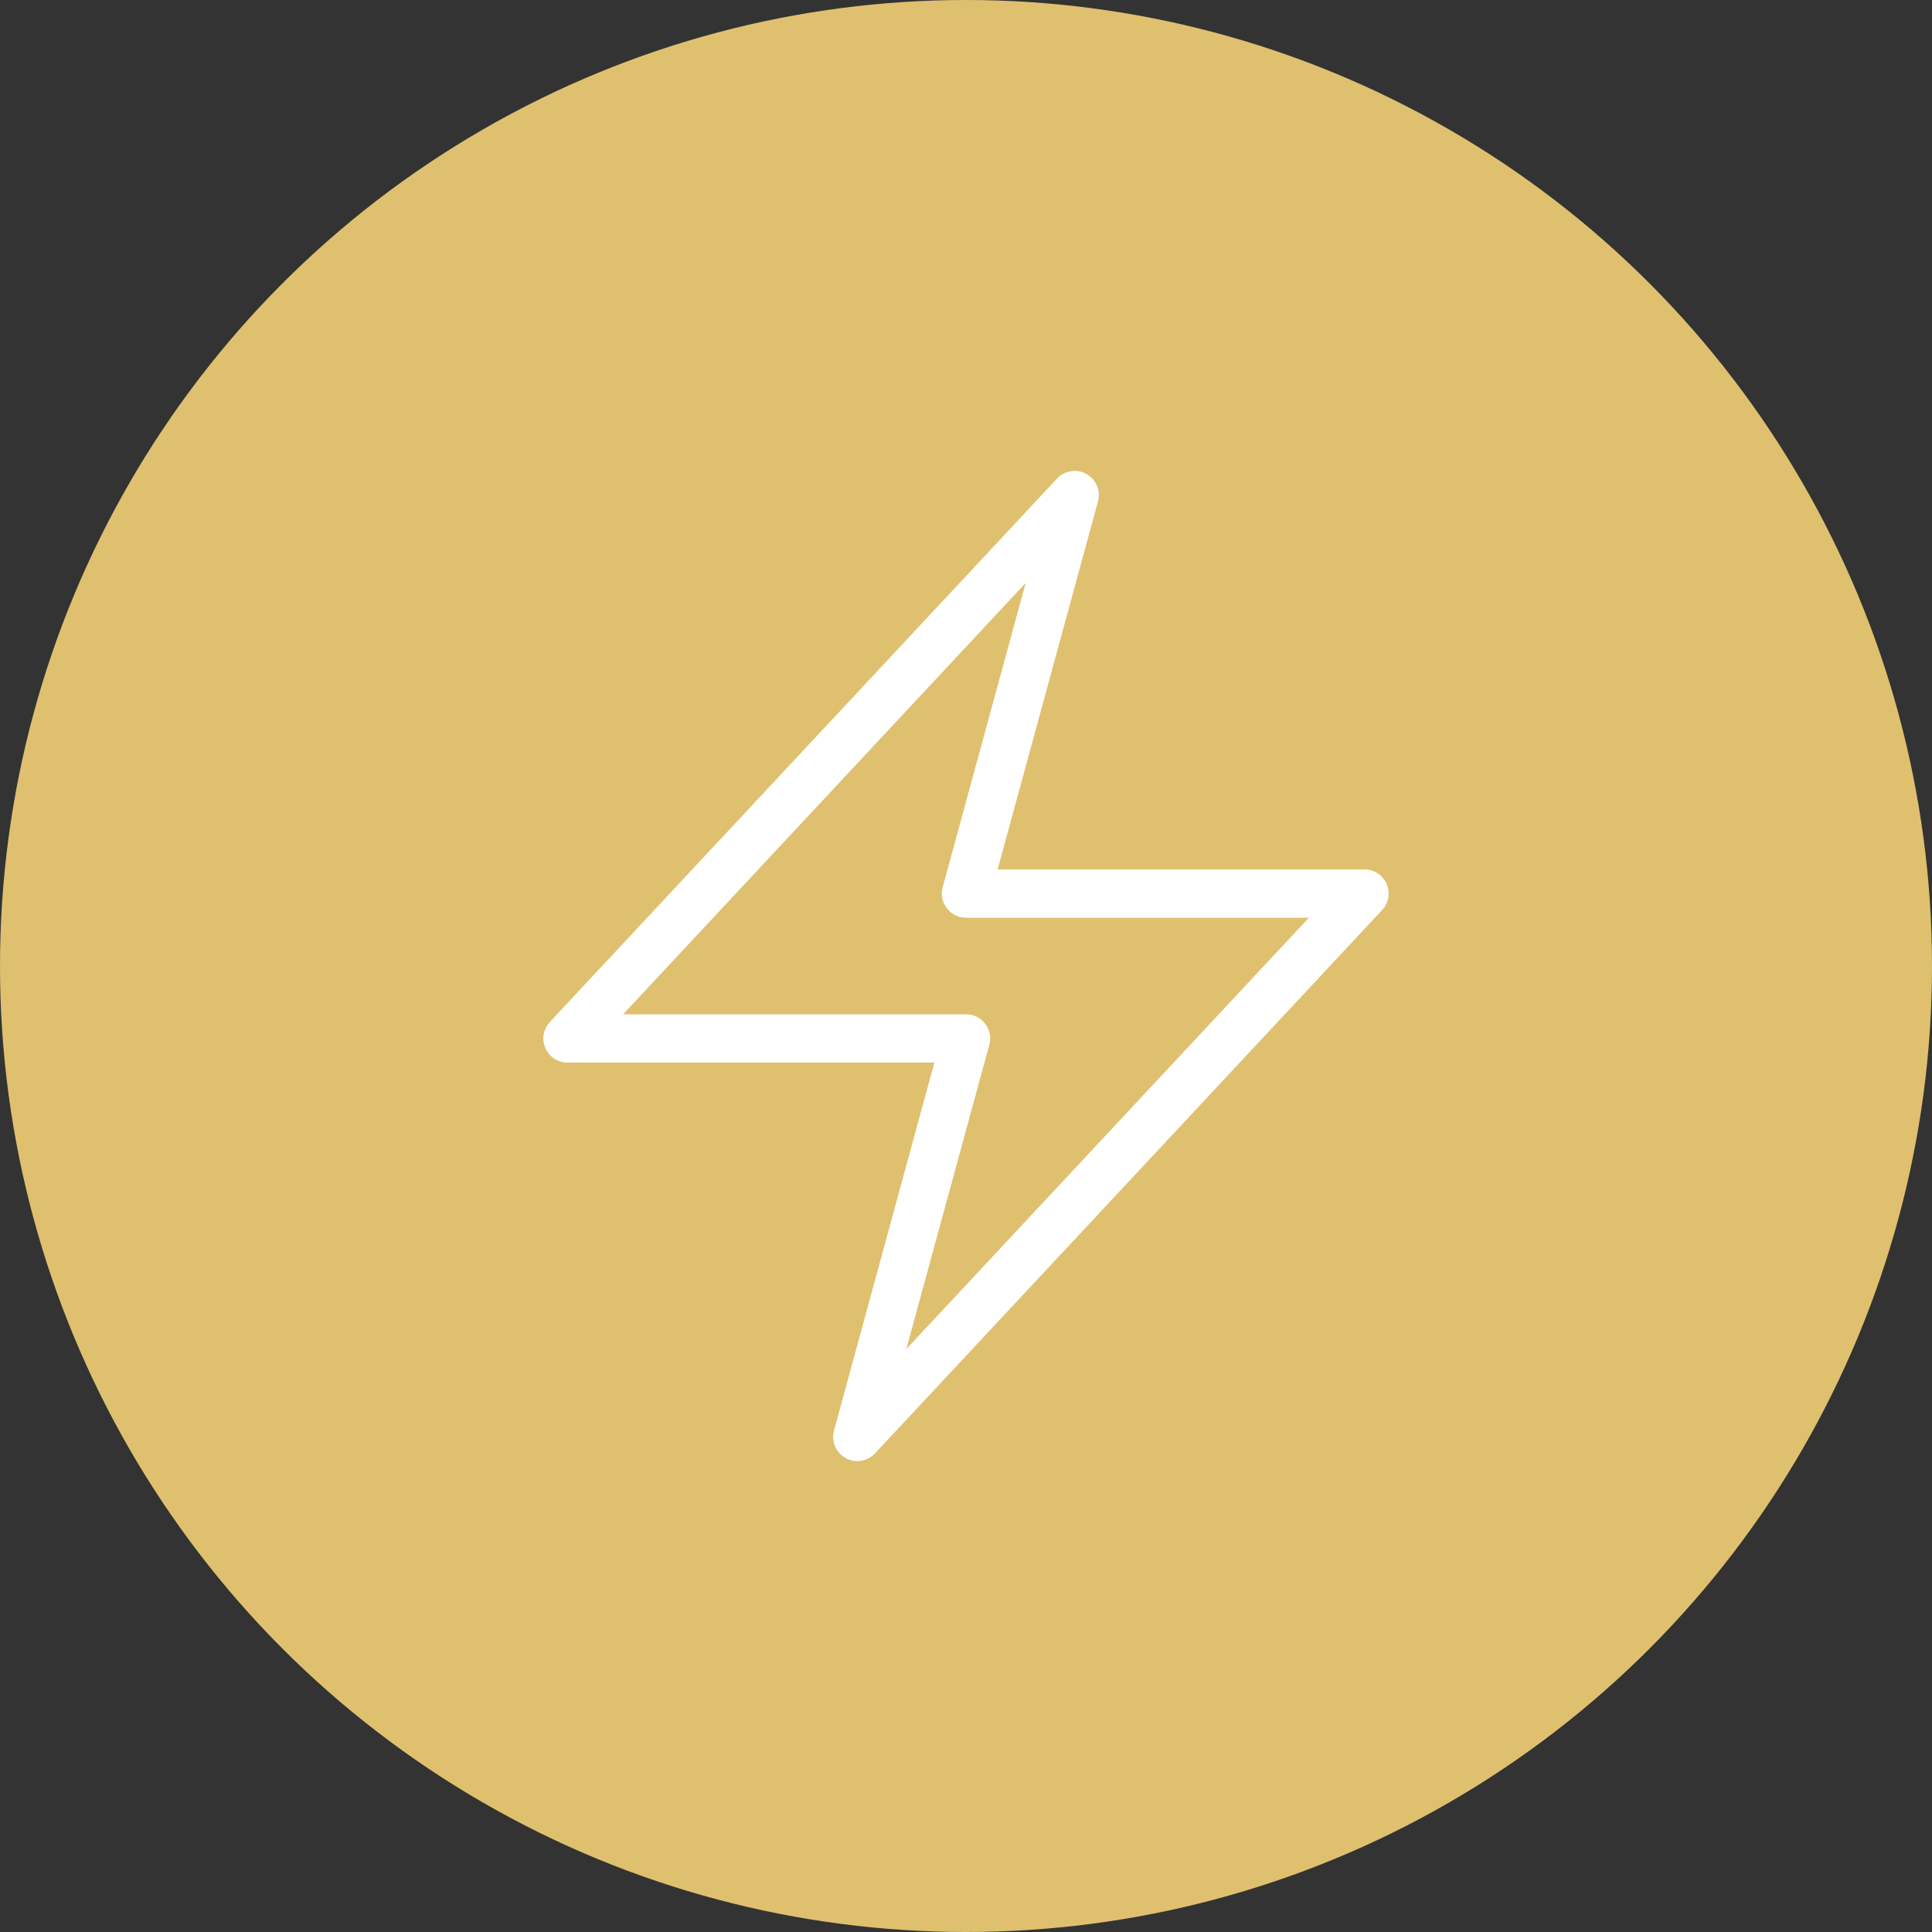
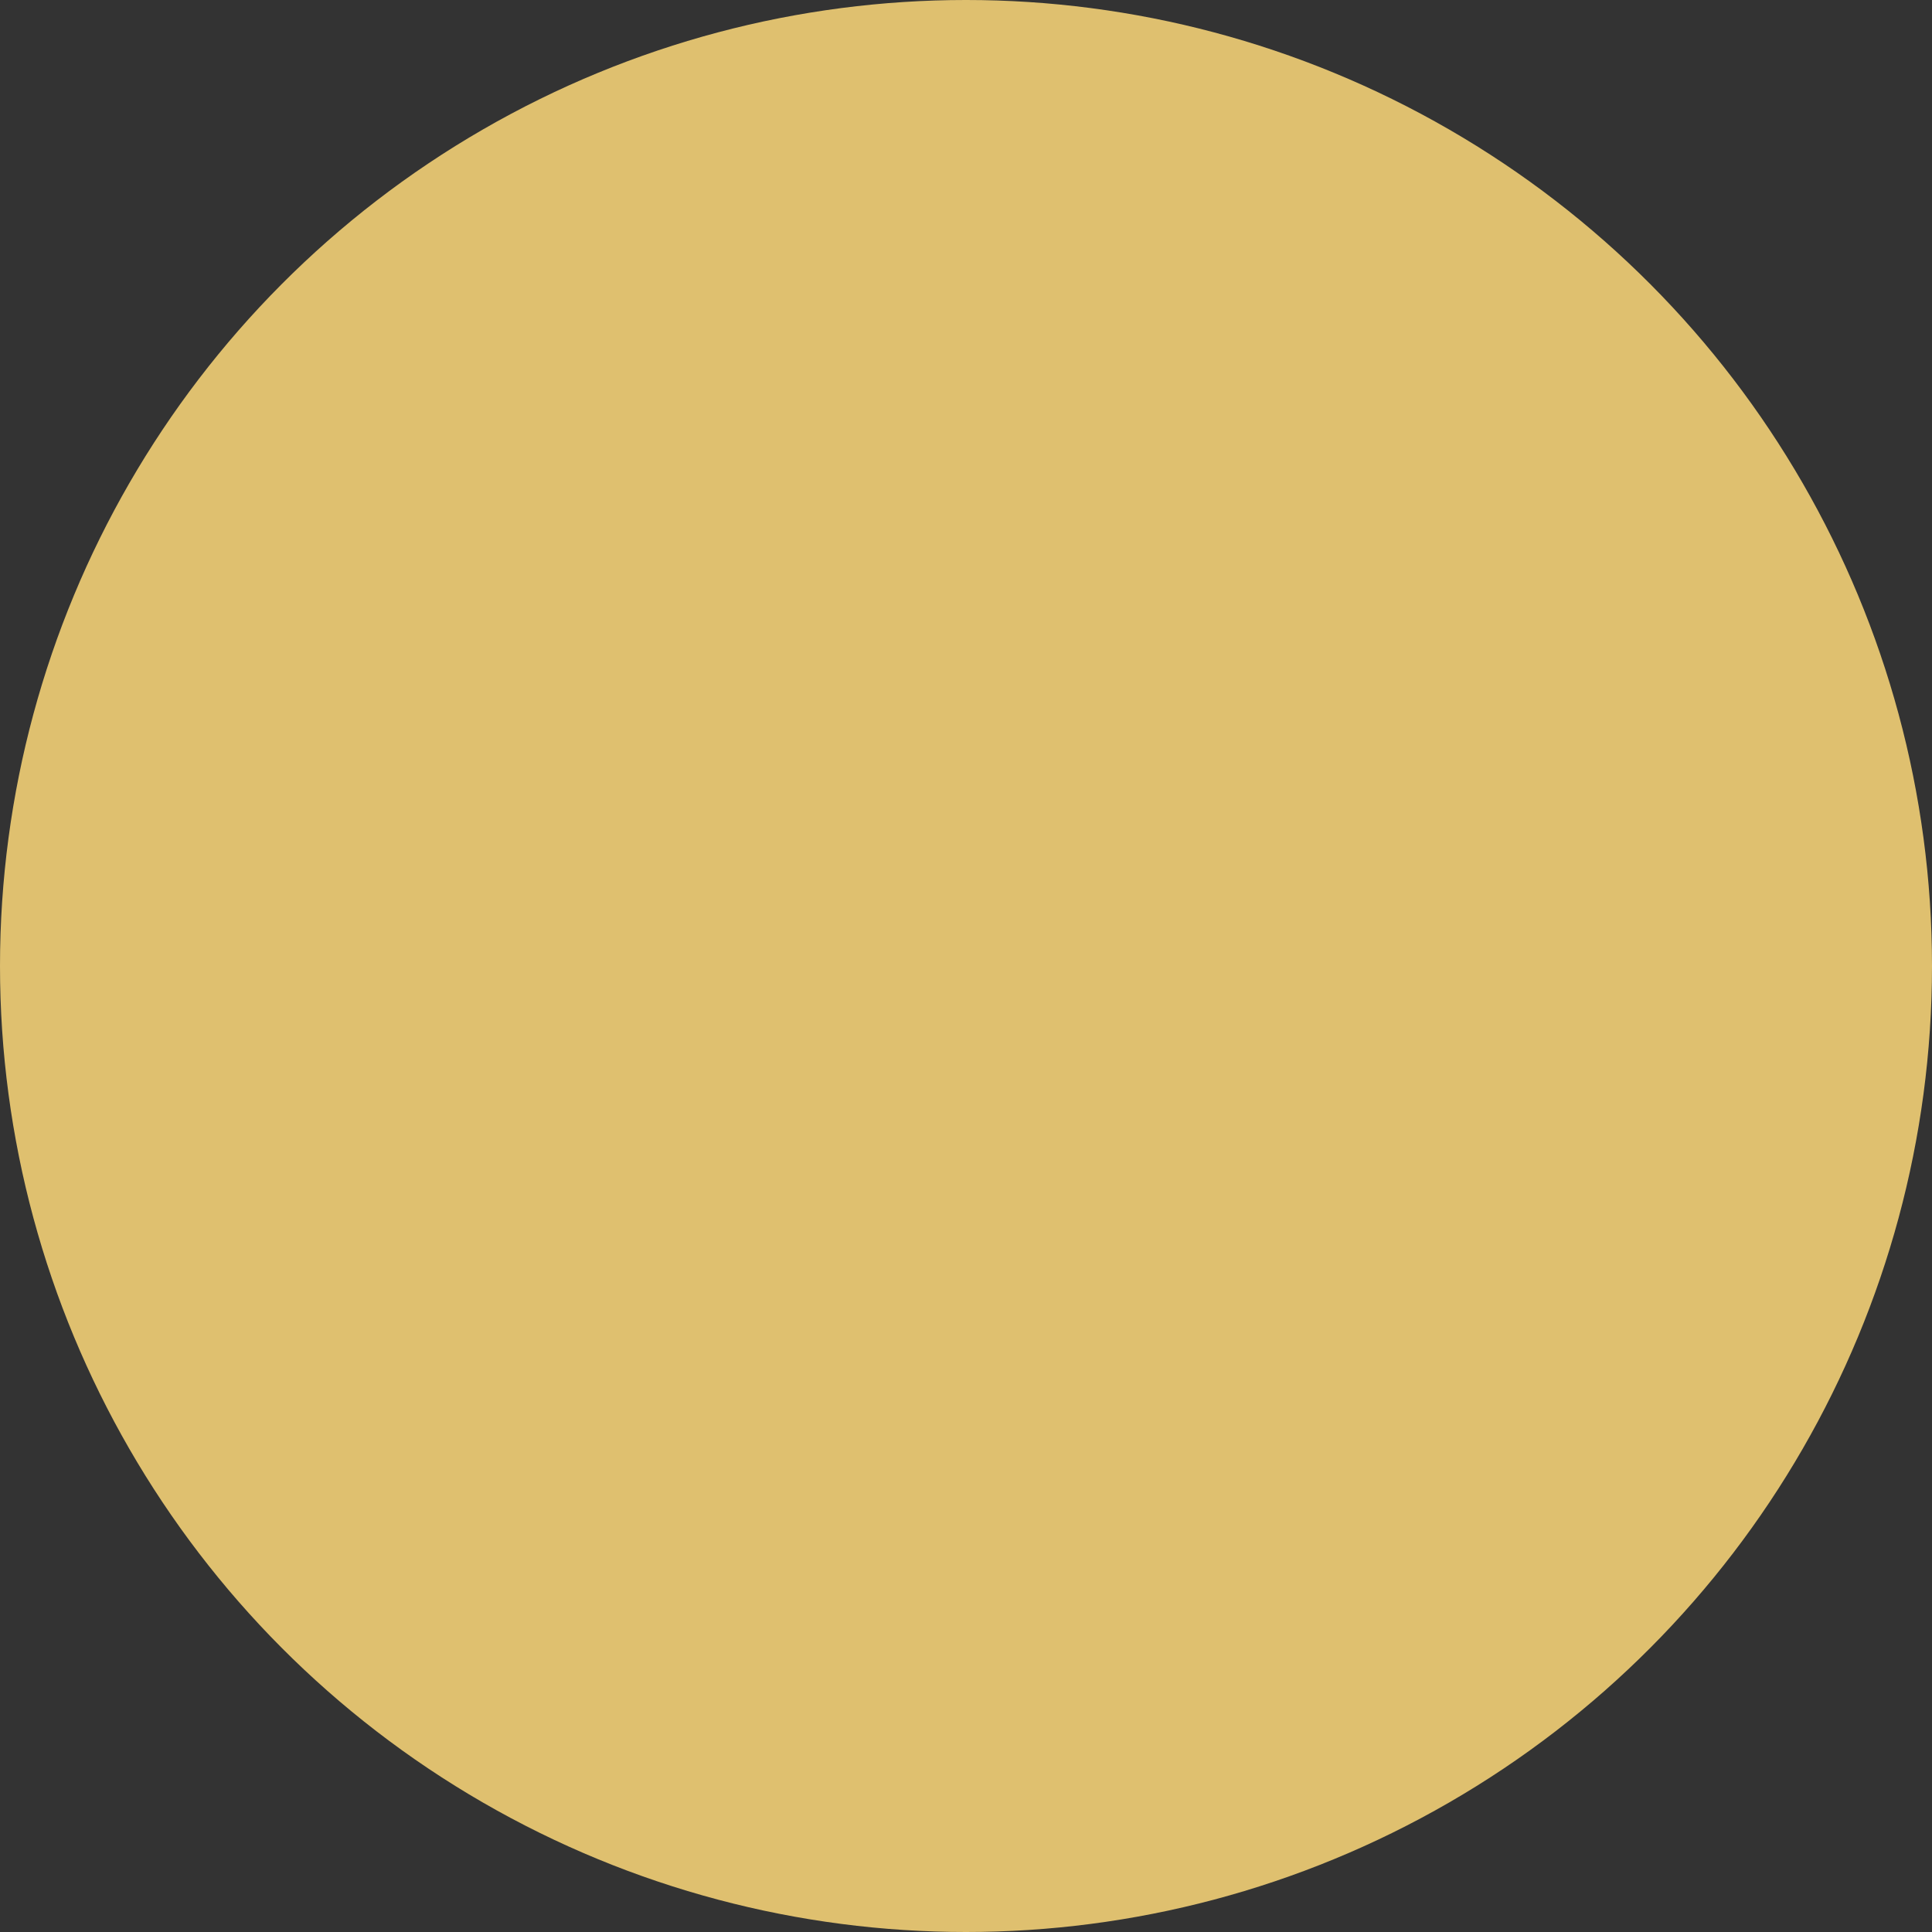
<svg xmlns="http://www.w3.org/2000/svg" width="60" height="60" viewBox="0 0 60 60" fill="none">
  <rect x="0" y="0" width="60" height="60" fill="#333333" stroke="none" />
  <circle cx="30" cy="30" r="30" fill="#DFC06F" />
  <rect width="36" height="36" transform="translate(12 12)" fill="#DFC06F" />
-   <path d="M17.625 32.25L33.375 15.375L30 27.75H42.375L26.625 44.625L30 32.25H17.625Z" stroke="white" stroke-width="1.5" stroke-linecap="round" stroke-linejoin="round" />
</svg>